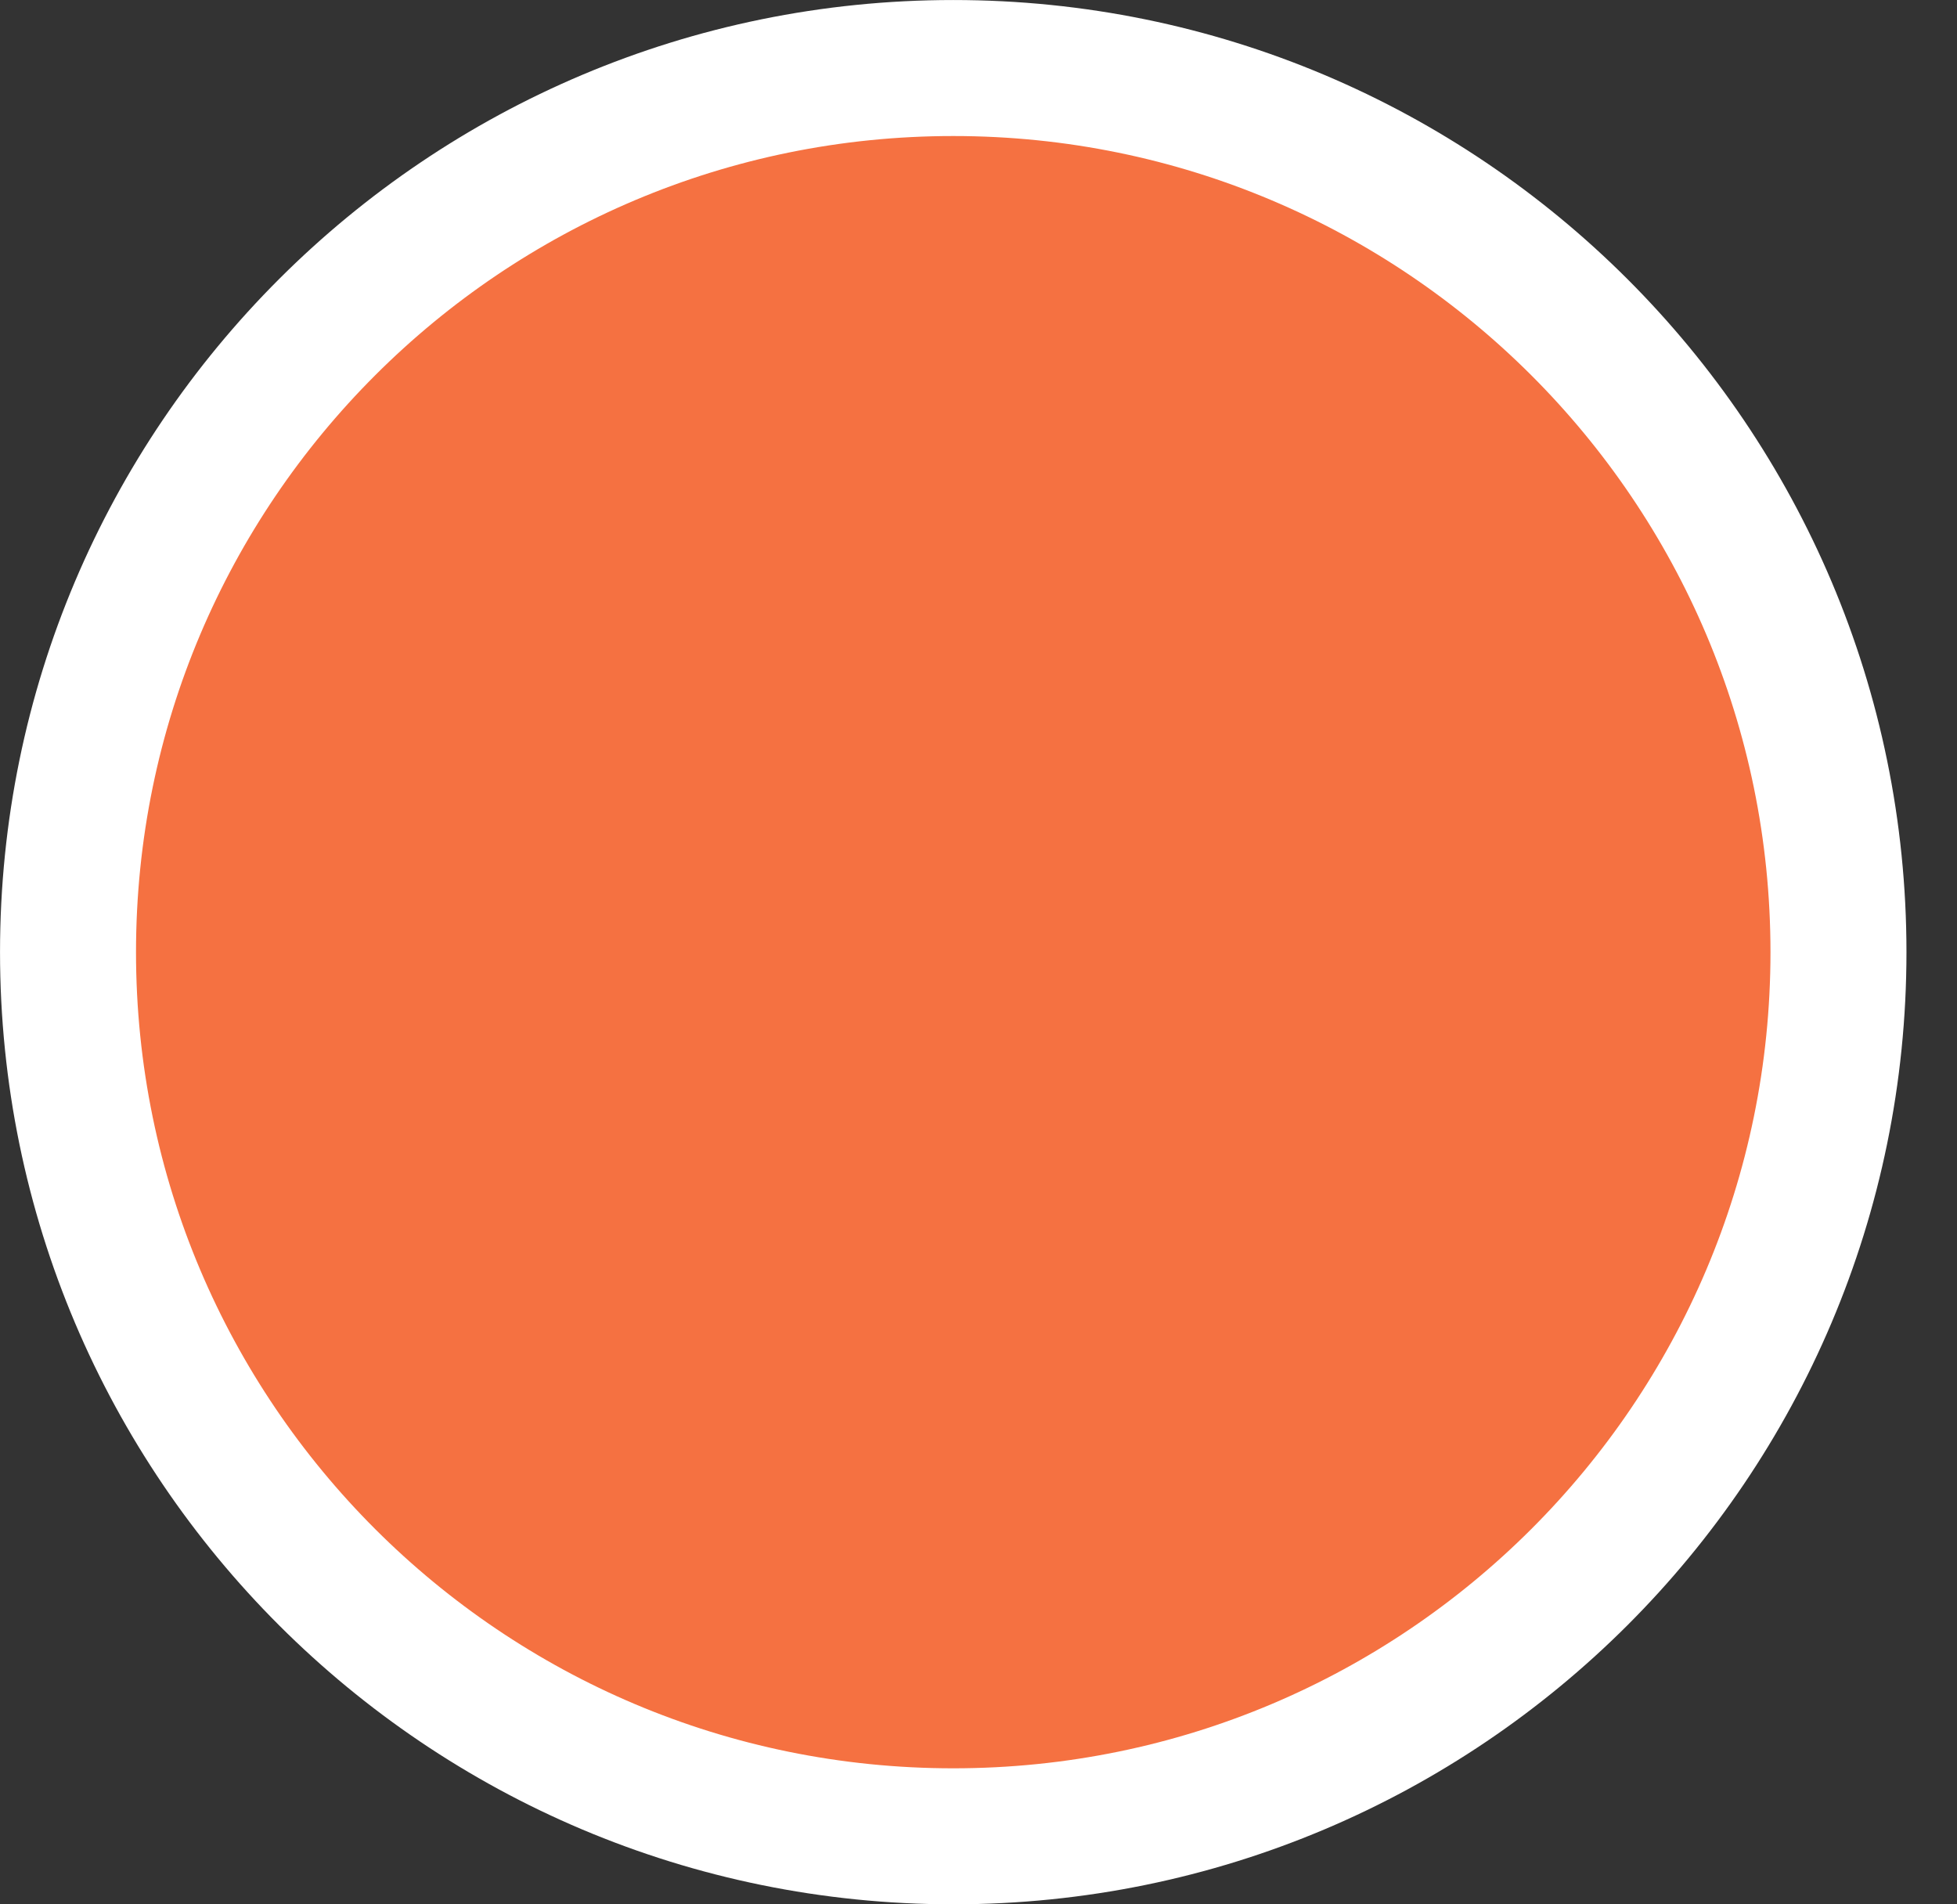
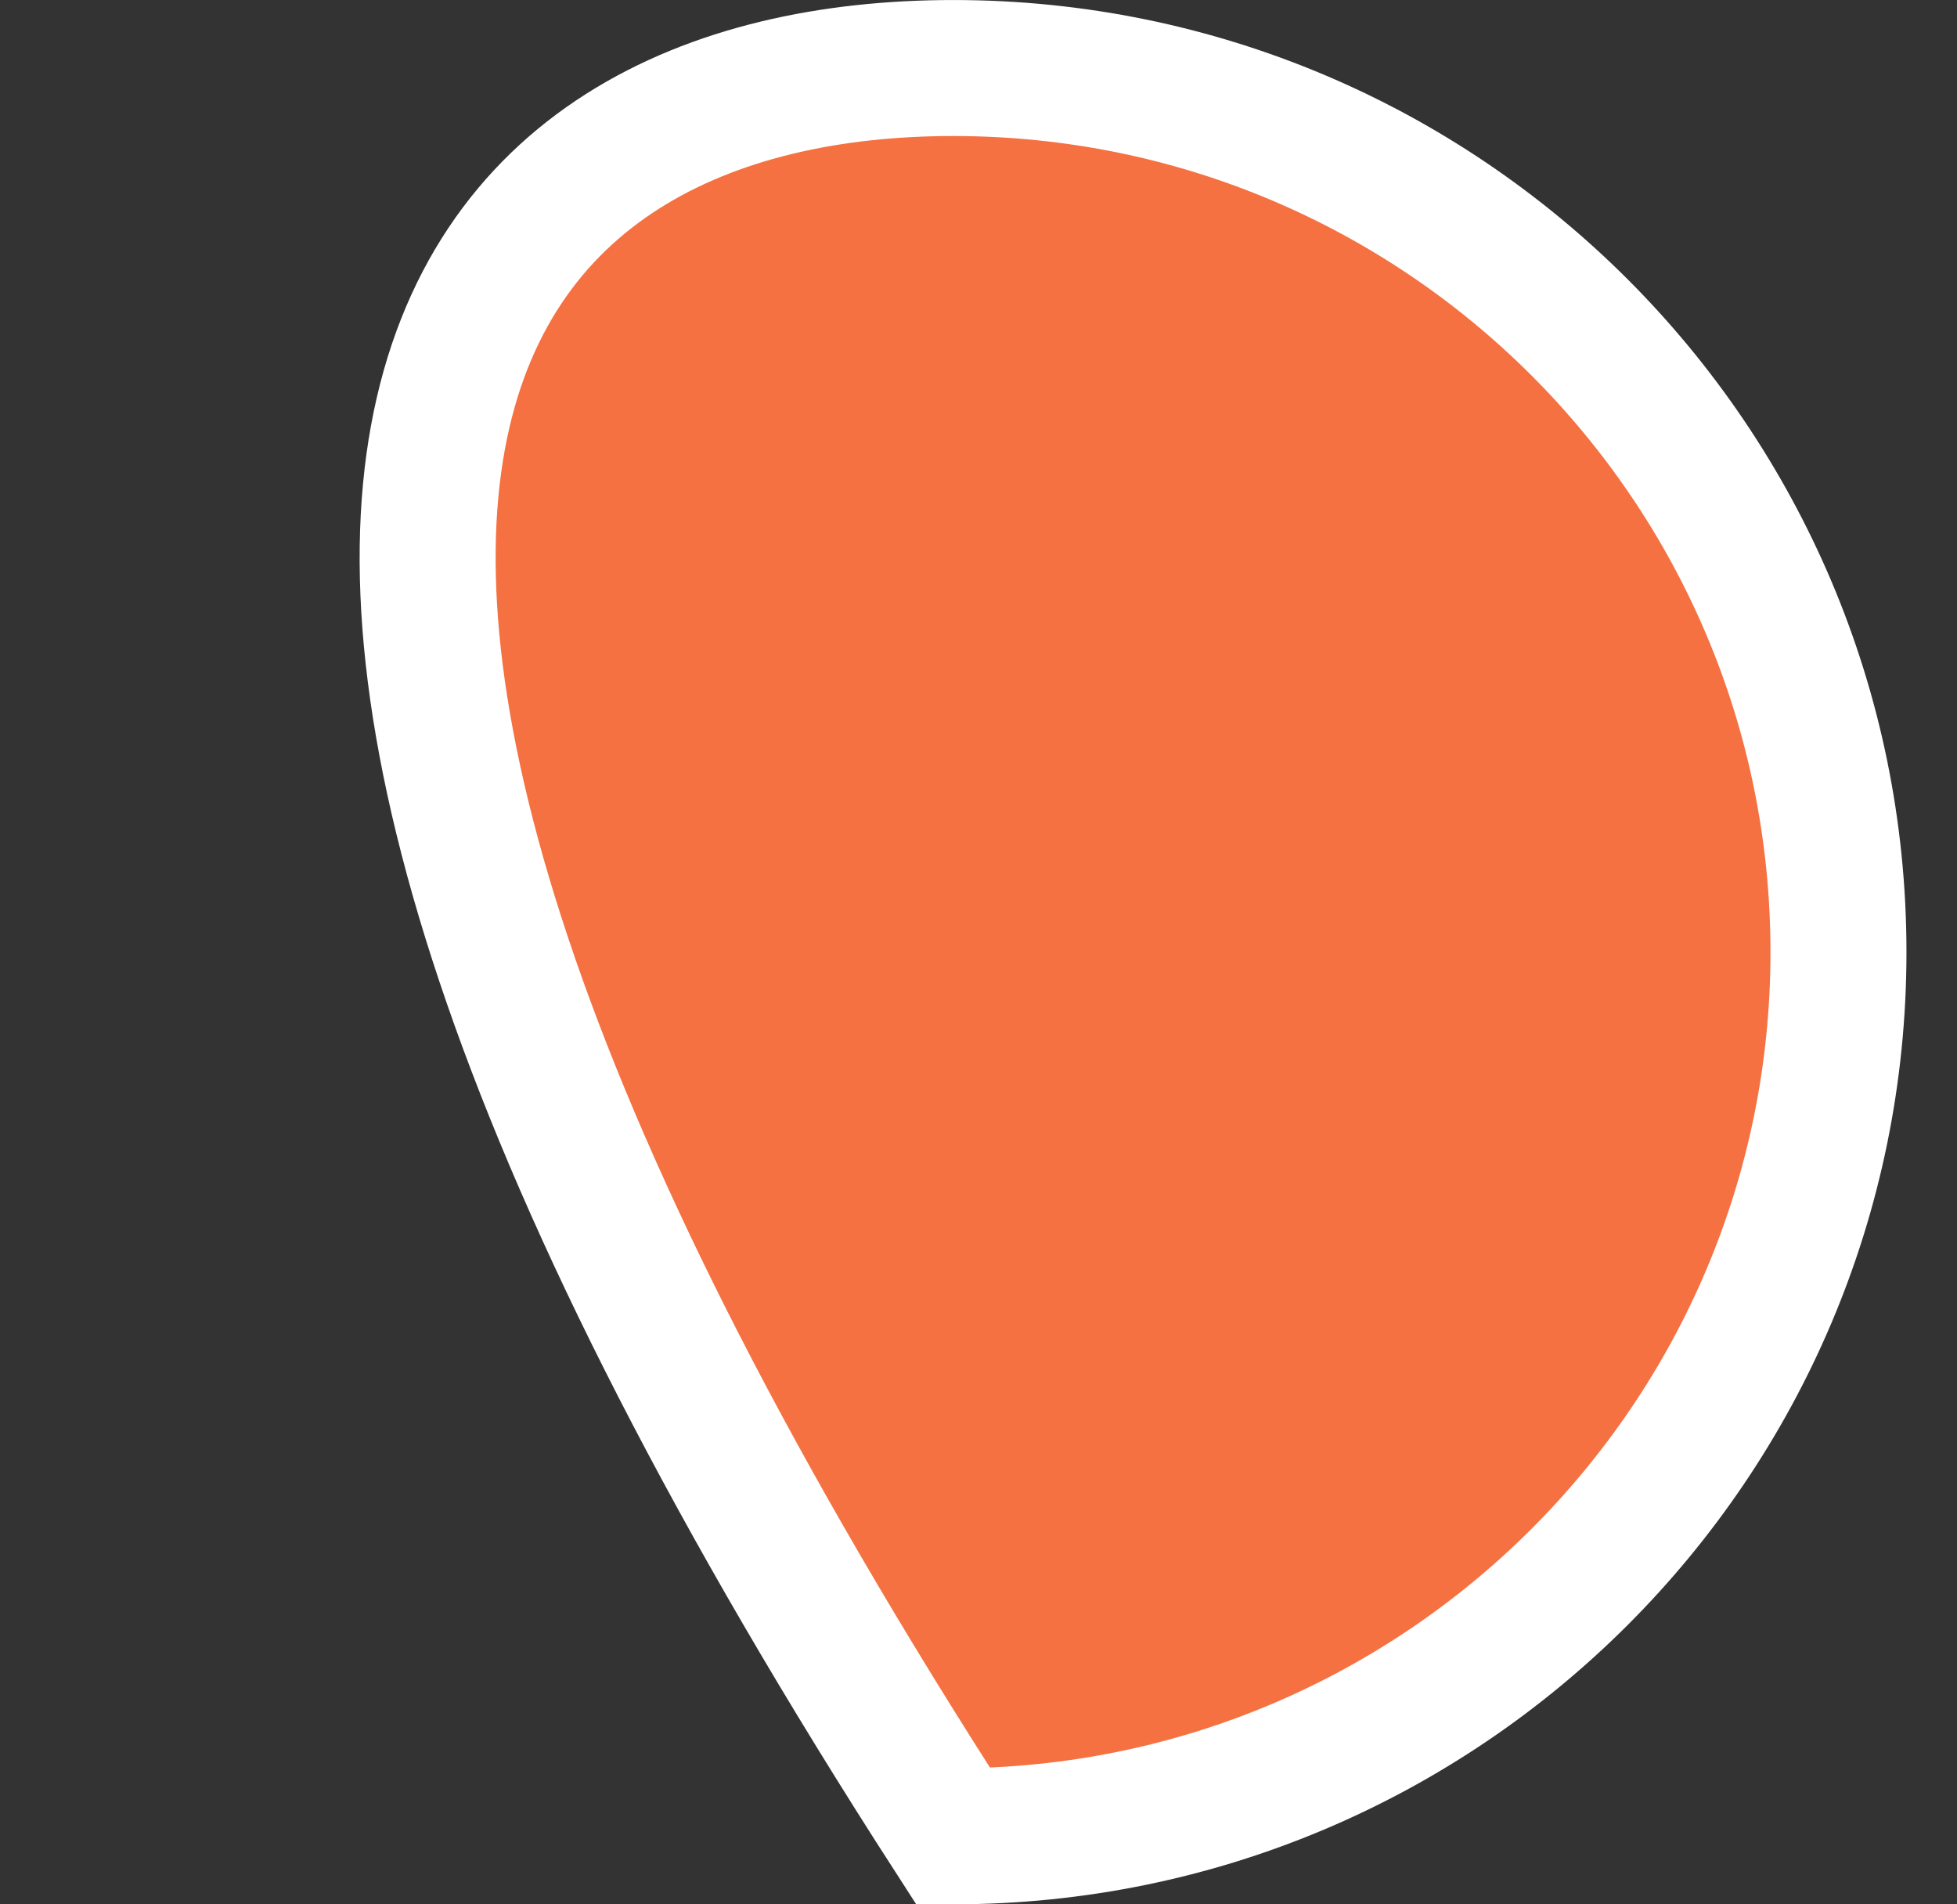
<svg xmlns="http://www.w3.org/2000/svg" fill="none" height="100%" overflow="visible" preserveAspectRatio="none" style="display: block;" viewBox="0 0 37 36" width="100%">
  <rect x="0" y="0" width="37" height="36" fill="#333333" stroke="none" />
-   <path d="M18.023 1.286C27.267 1.286 34.759 8.771 34.759 18C34.759 27.229 27.267 34.714 18.023 34.714C8.778 34.714 1.286 27.23 1.286 18C1.286 8.771 8.778 1.286 18.023 1.286Z" fill="#F57141" id="Ellipse 230" stroke="white" stroke-width="2.571" />
+   <path d="M18.023 1.286C27.267 1.286 34.759 8.771 34.759 18C34.759 27.229 27.267 34.714 18.023 34.714C1.286 8.771 8.778 1.286 18.023 1.286Z" fill="#F57141" id="Ellipse 230" stroke="white" stroke-width="2.571" />
</svg>